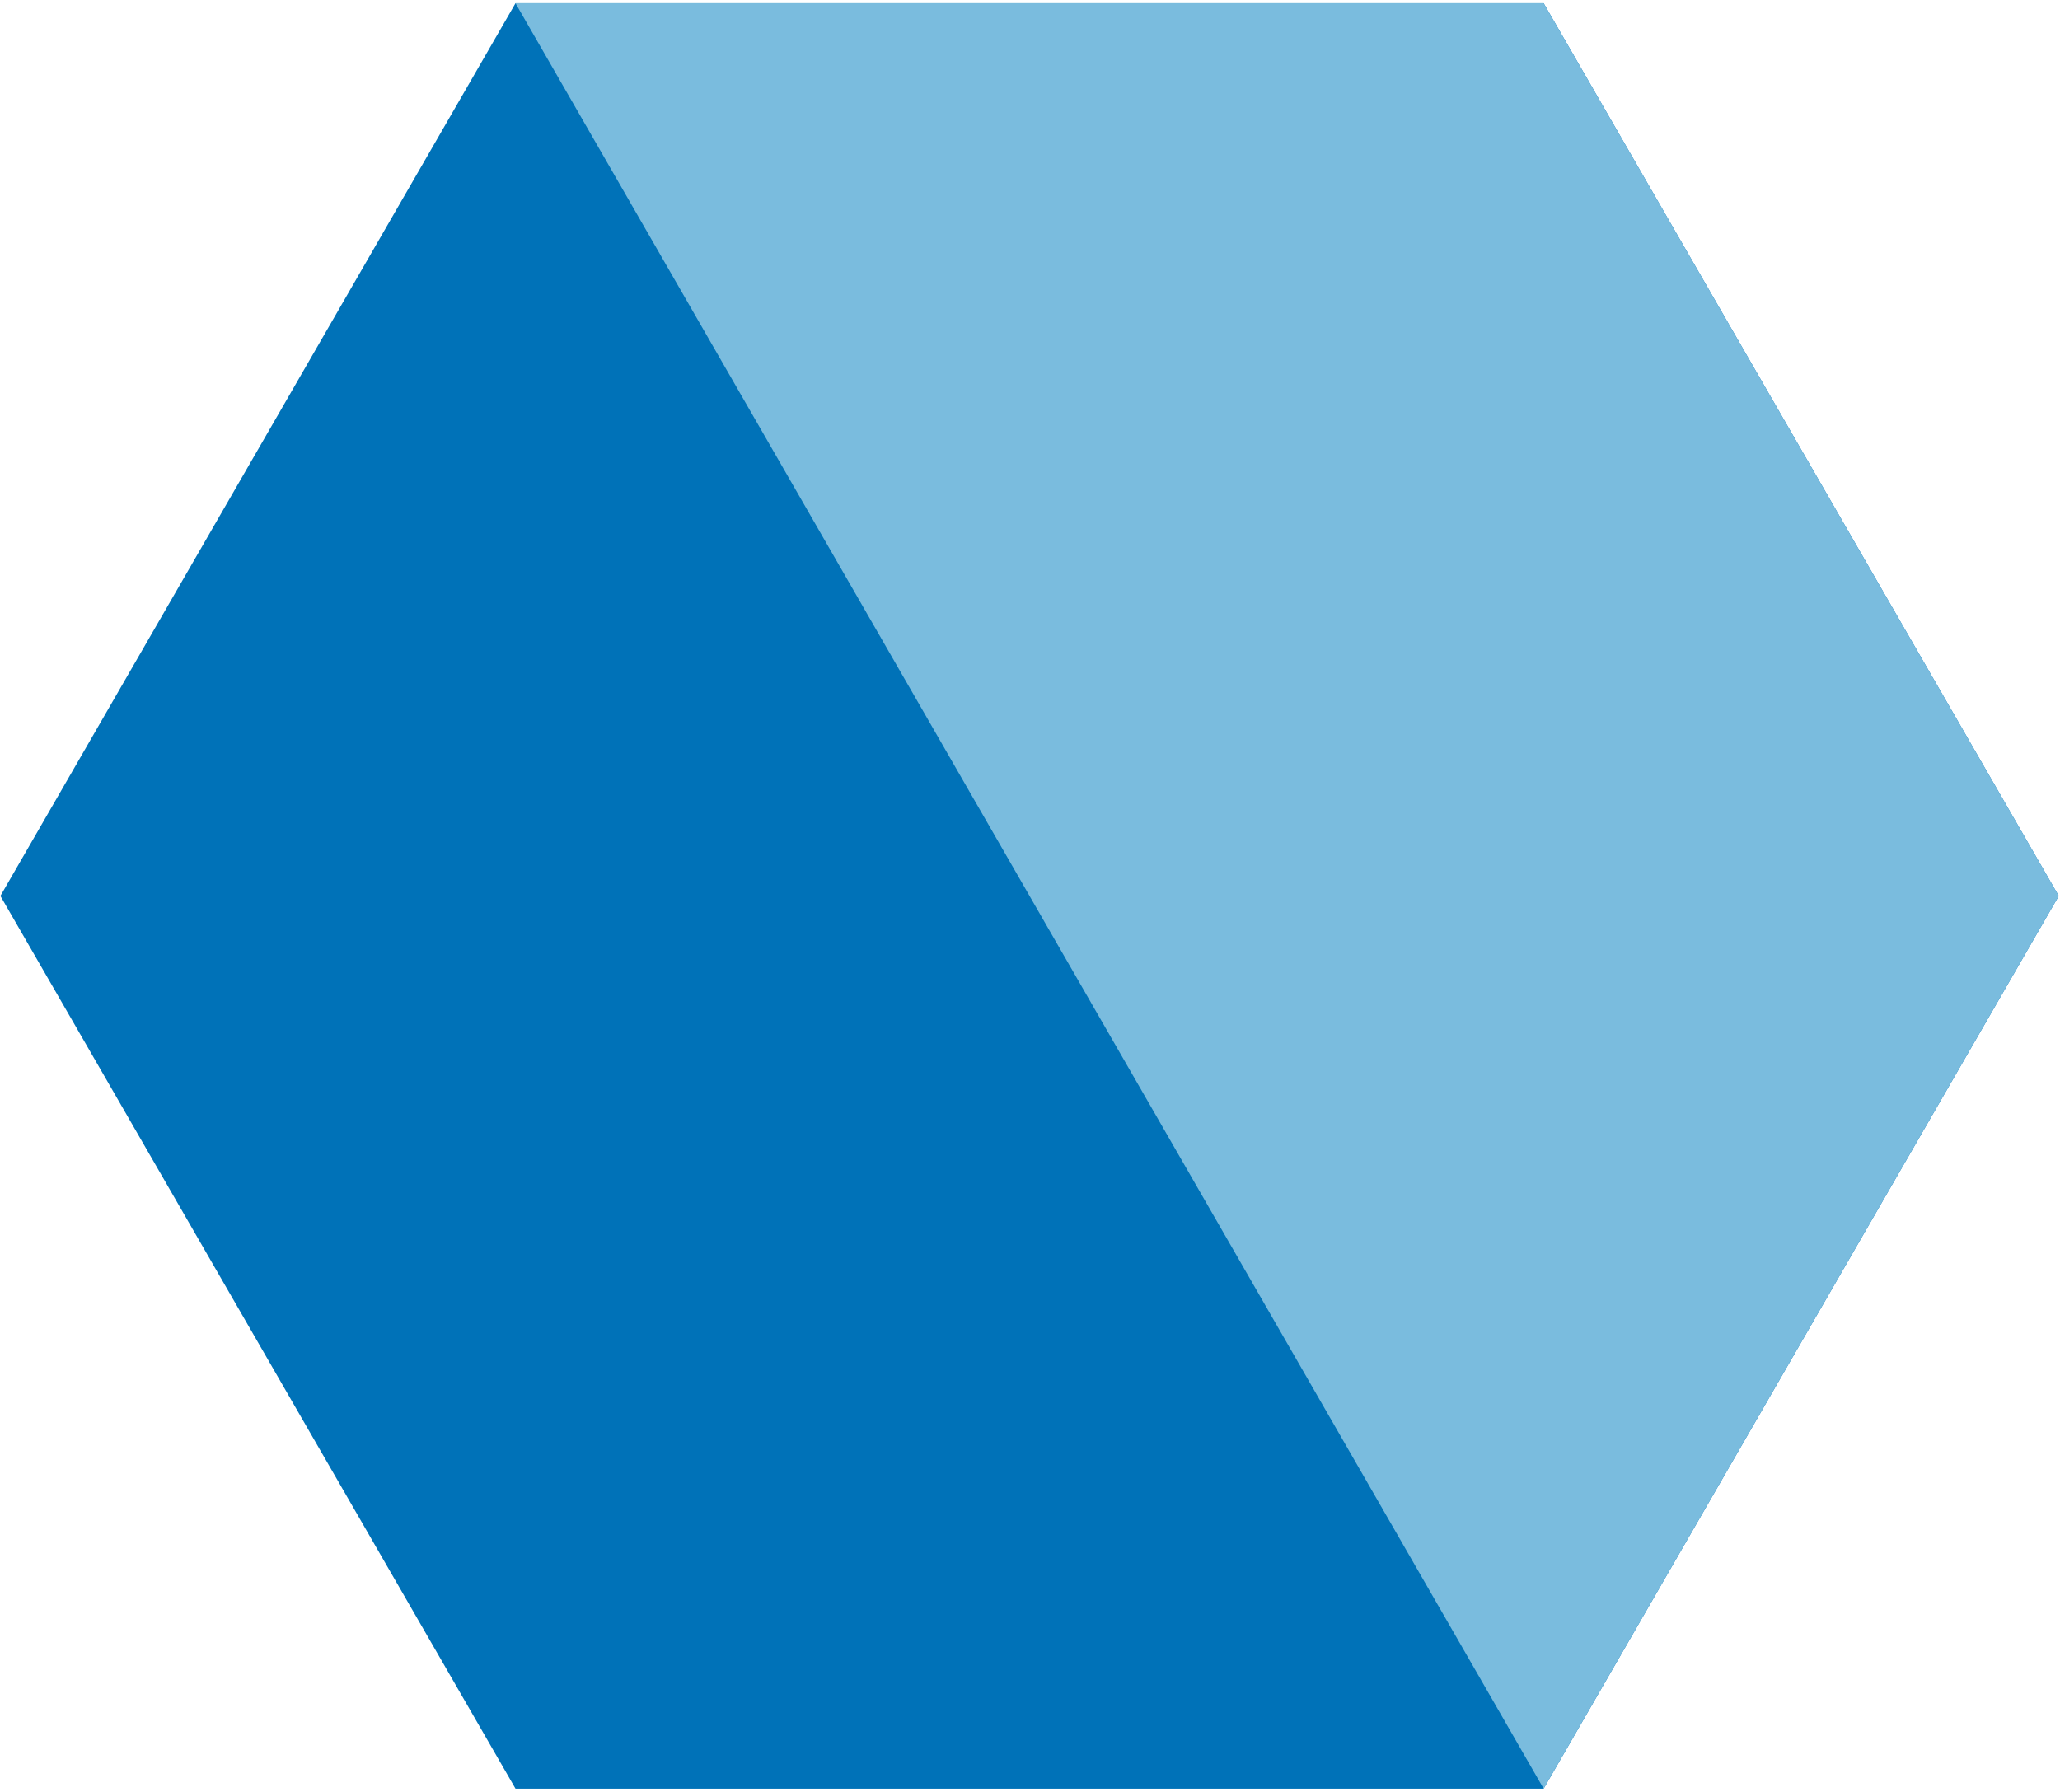
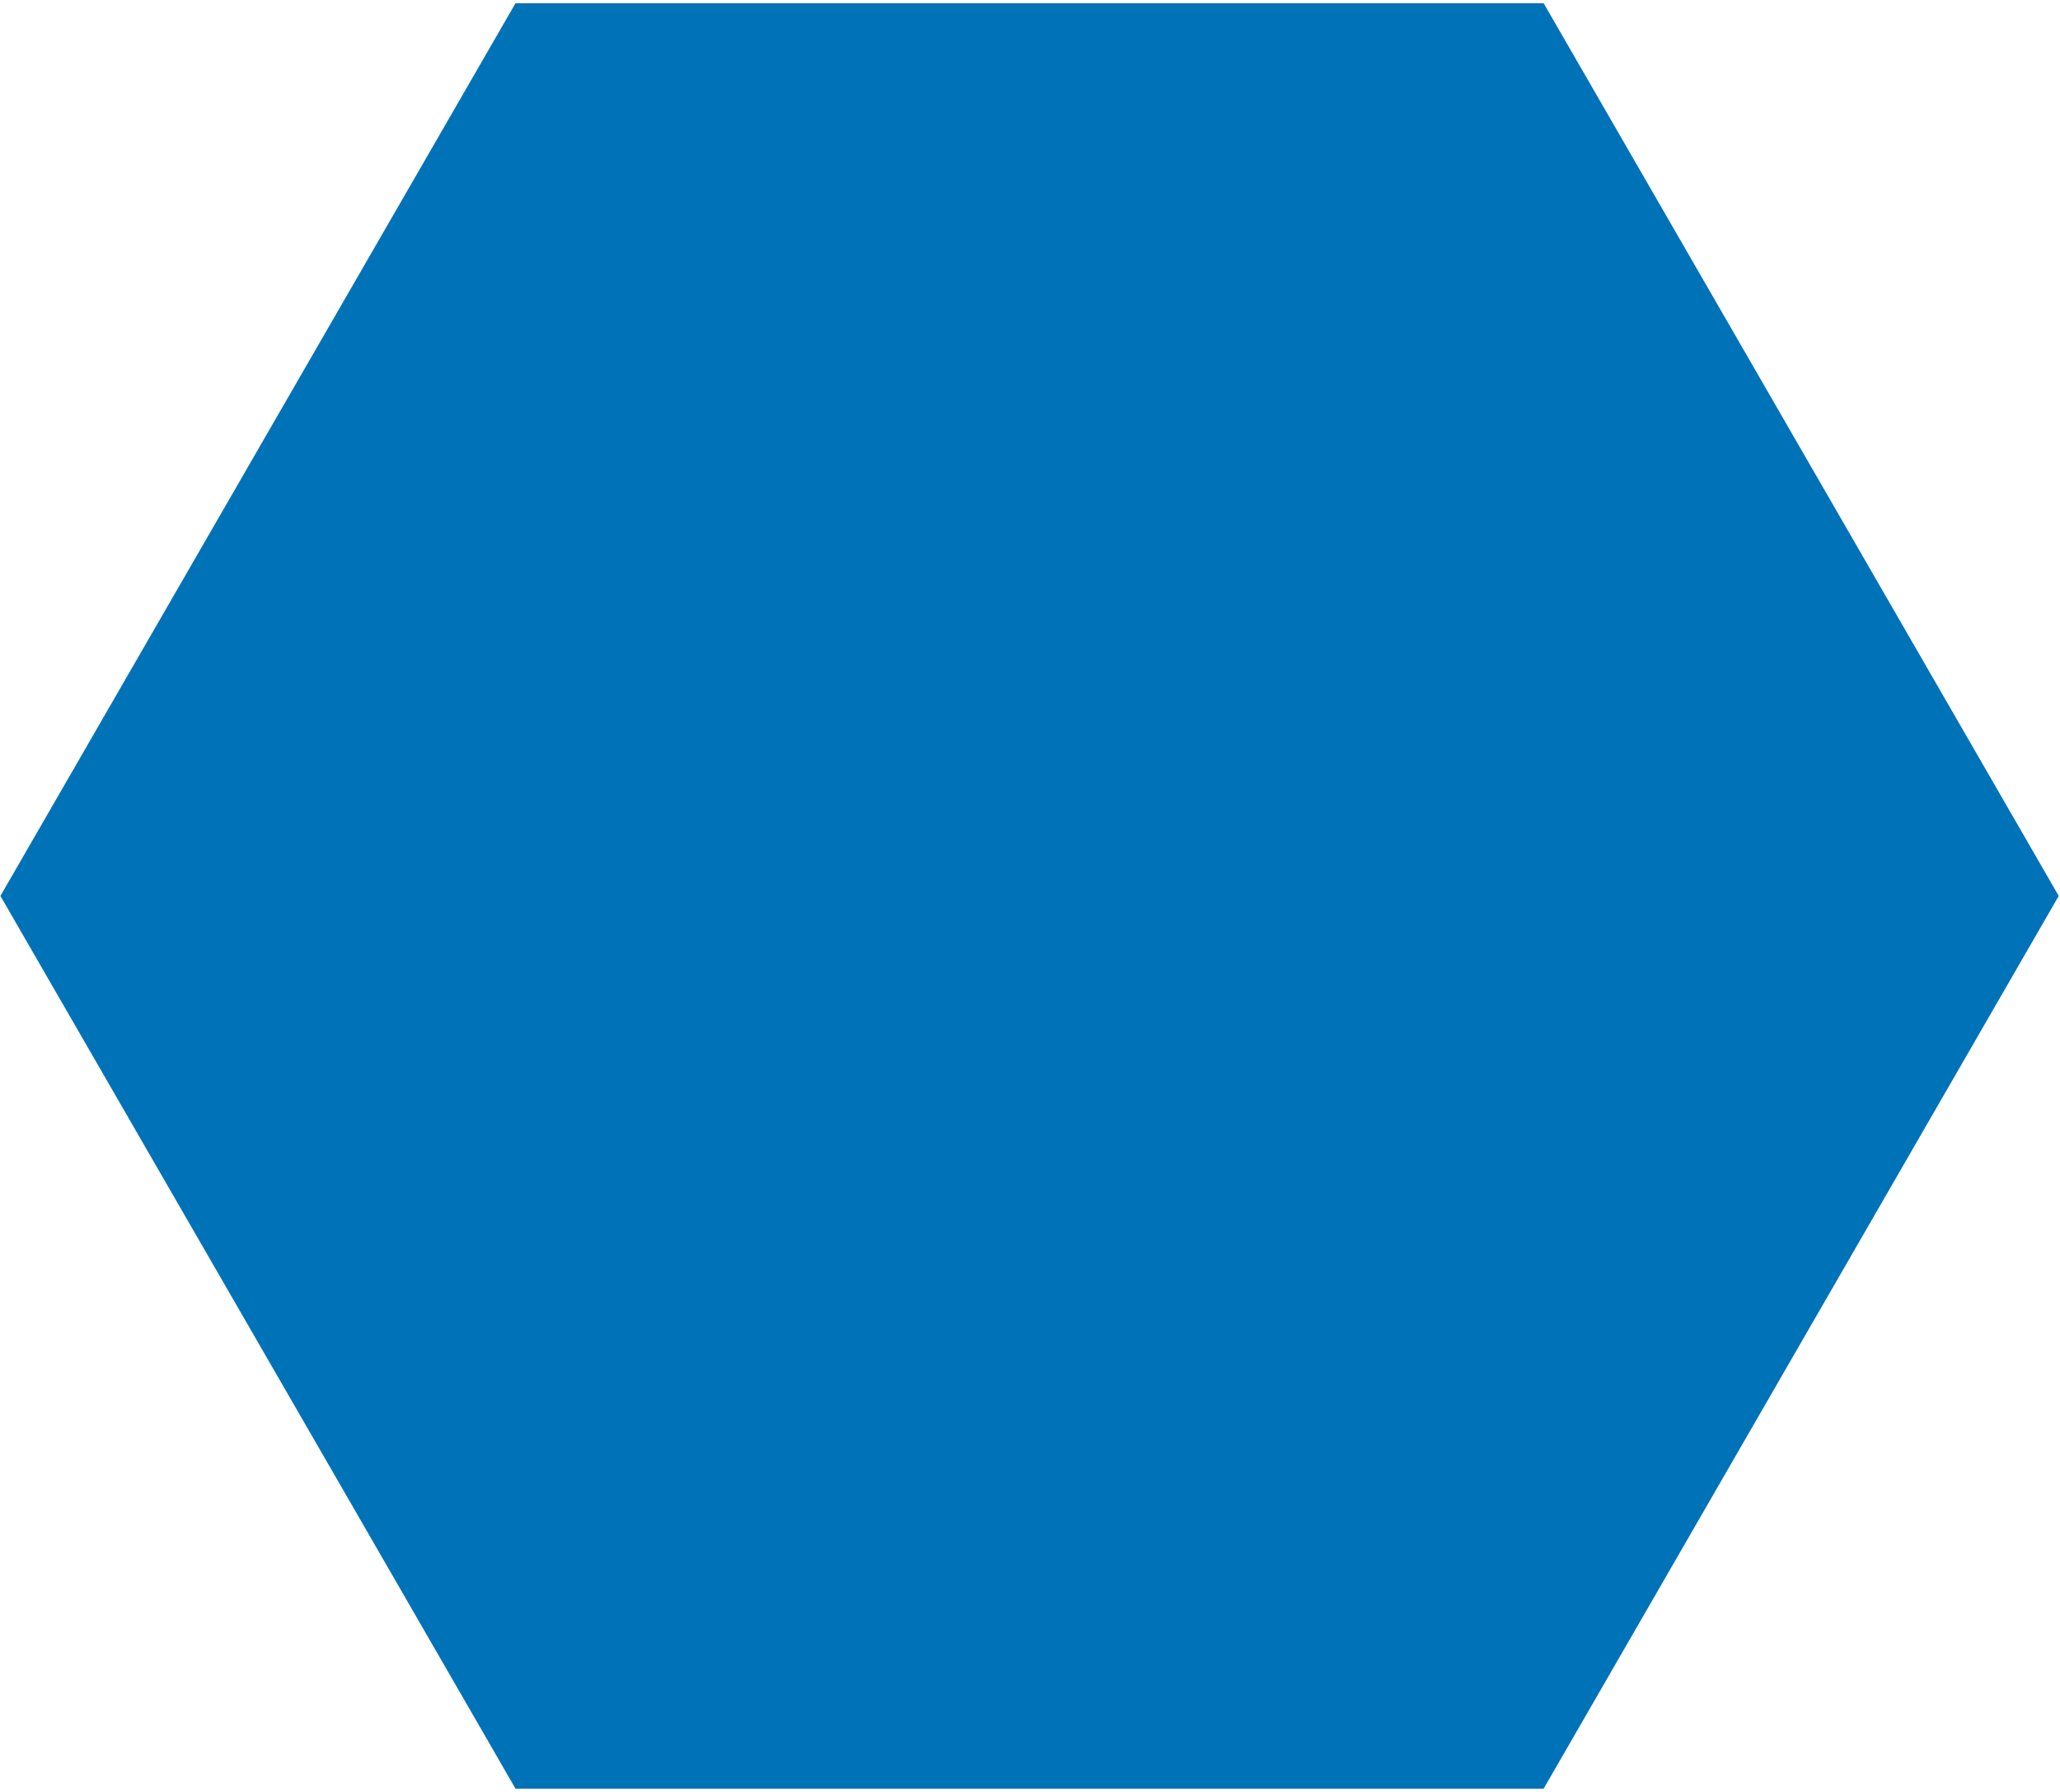
<svg xmlns="http://www.w3.org/2000/svg" width="554" height="482" viewBox="0 0 554 482" fill="none">
  <path fill-rule="evenodd" clip-rule="evenodd" d="M553.659 240.974L415.137 481.081H138.634L0.111 240.974L138.634 0.868H415.137L553.659 240.974Z" fill="#0072B8" />
-   <path fill-rule="evenodd" clip-rule="evenodd" d="M553.658 240.974L415.135 481.081L138.632 0.868H415.135L553.658 240.974Z" fill="#7ABCDE" />
</svg>